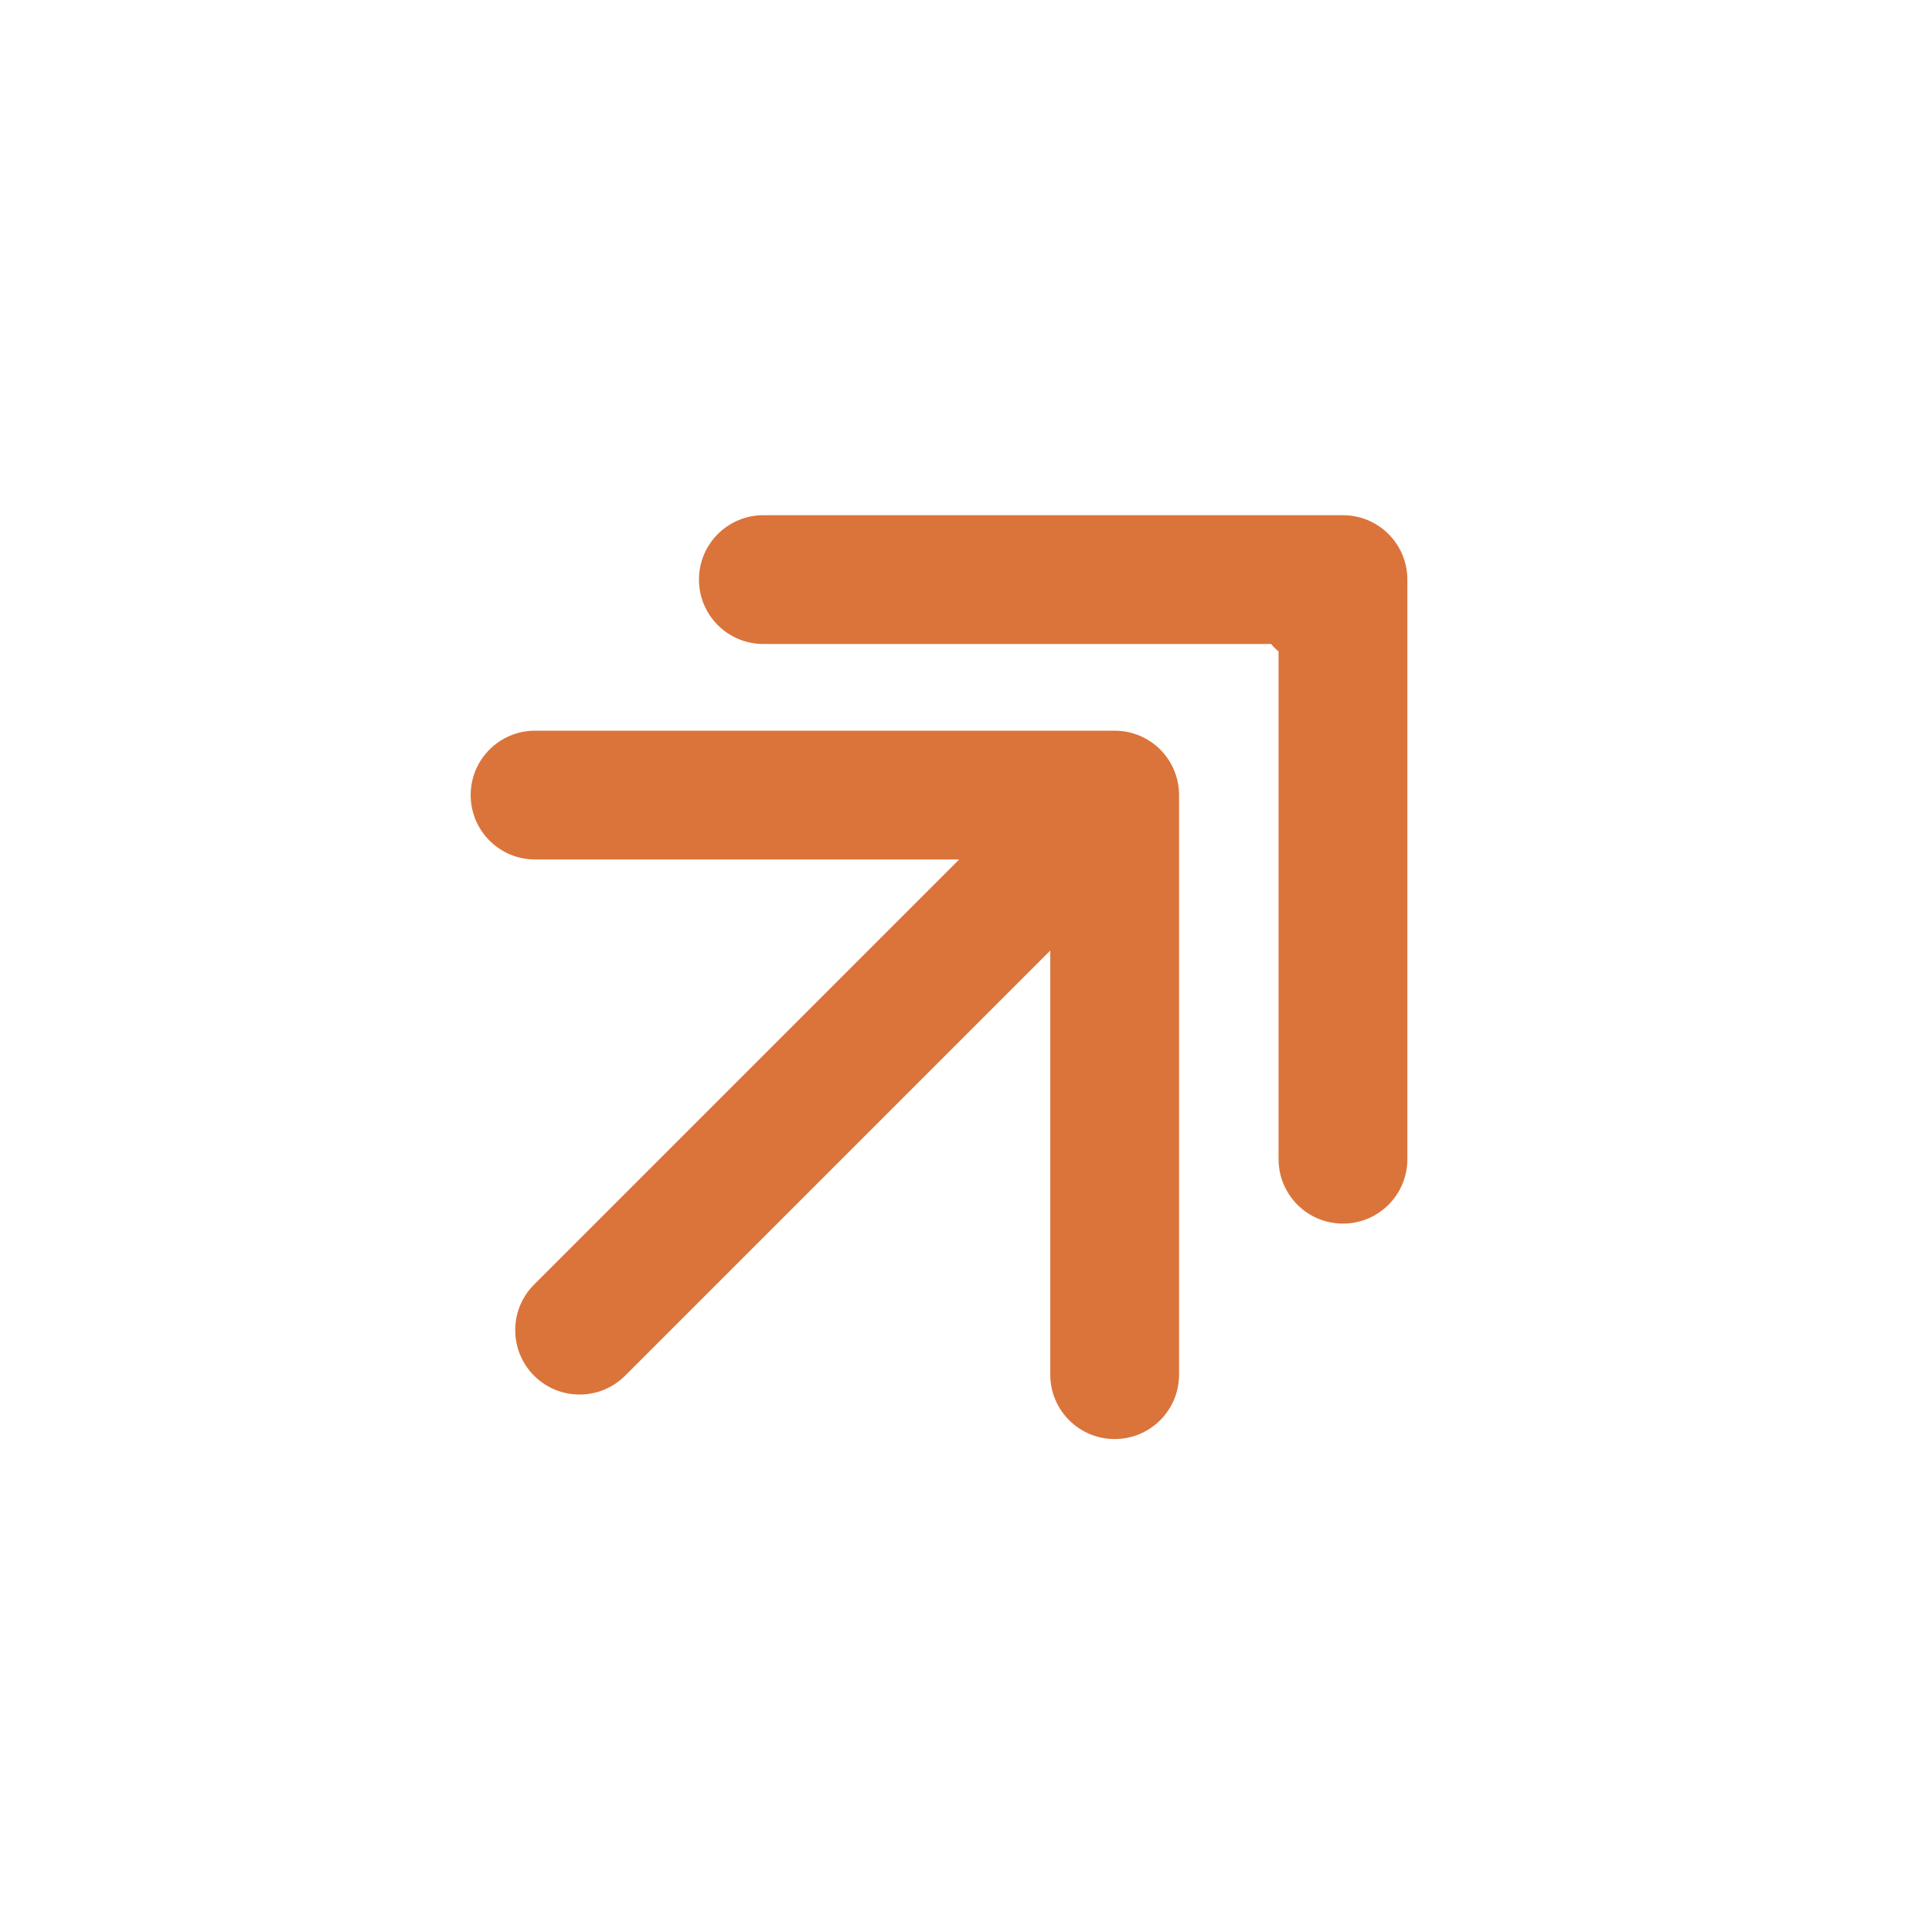
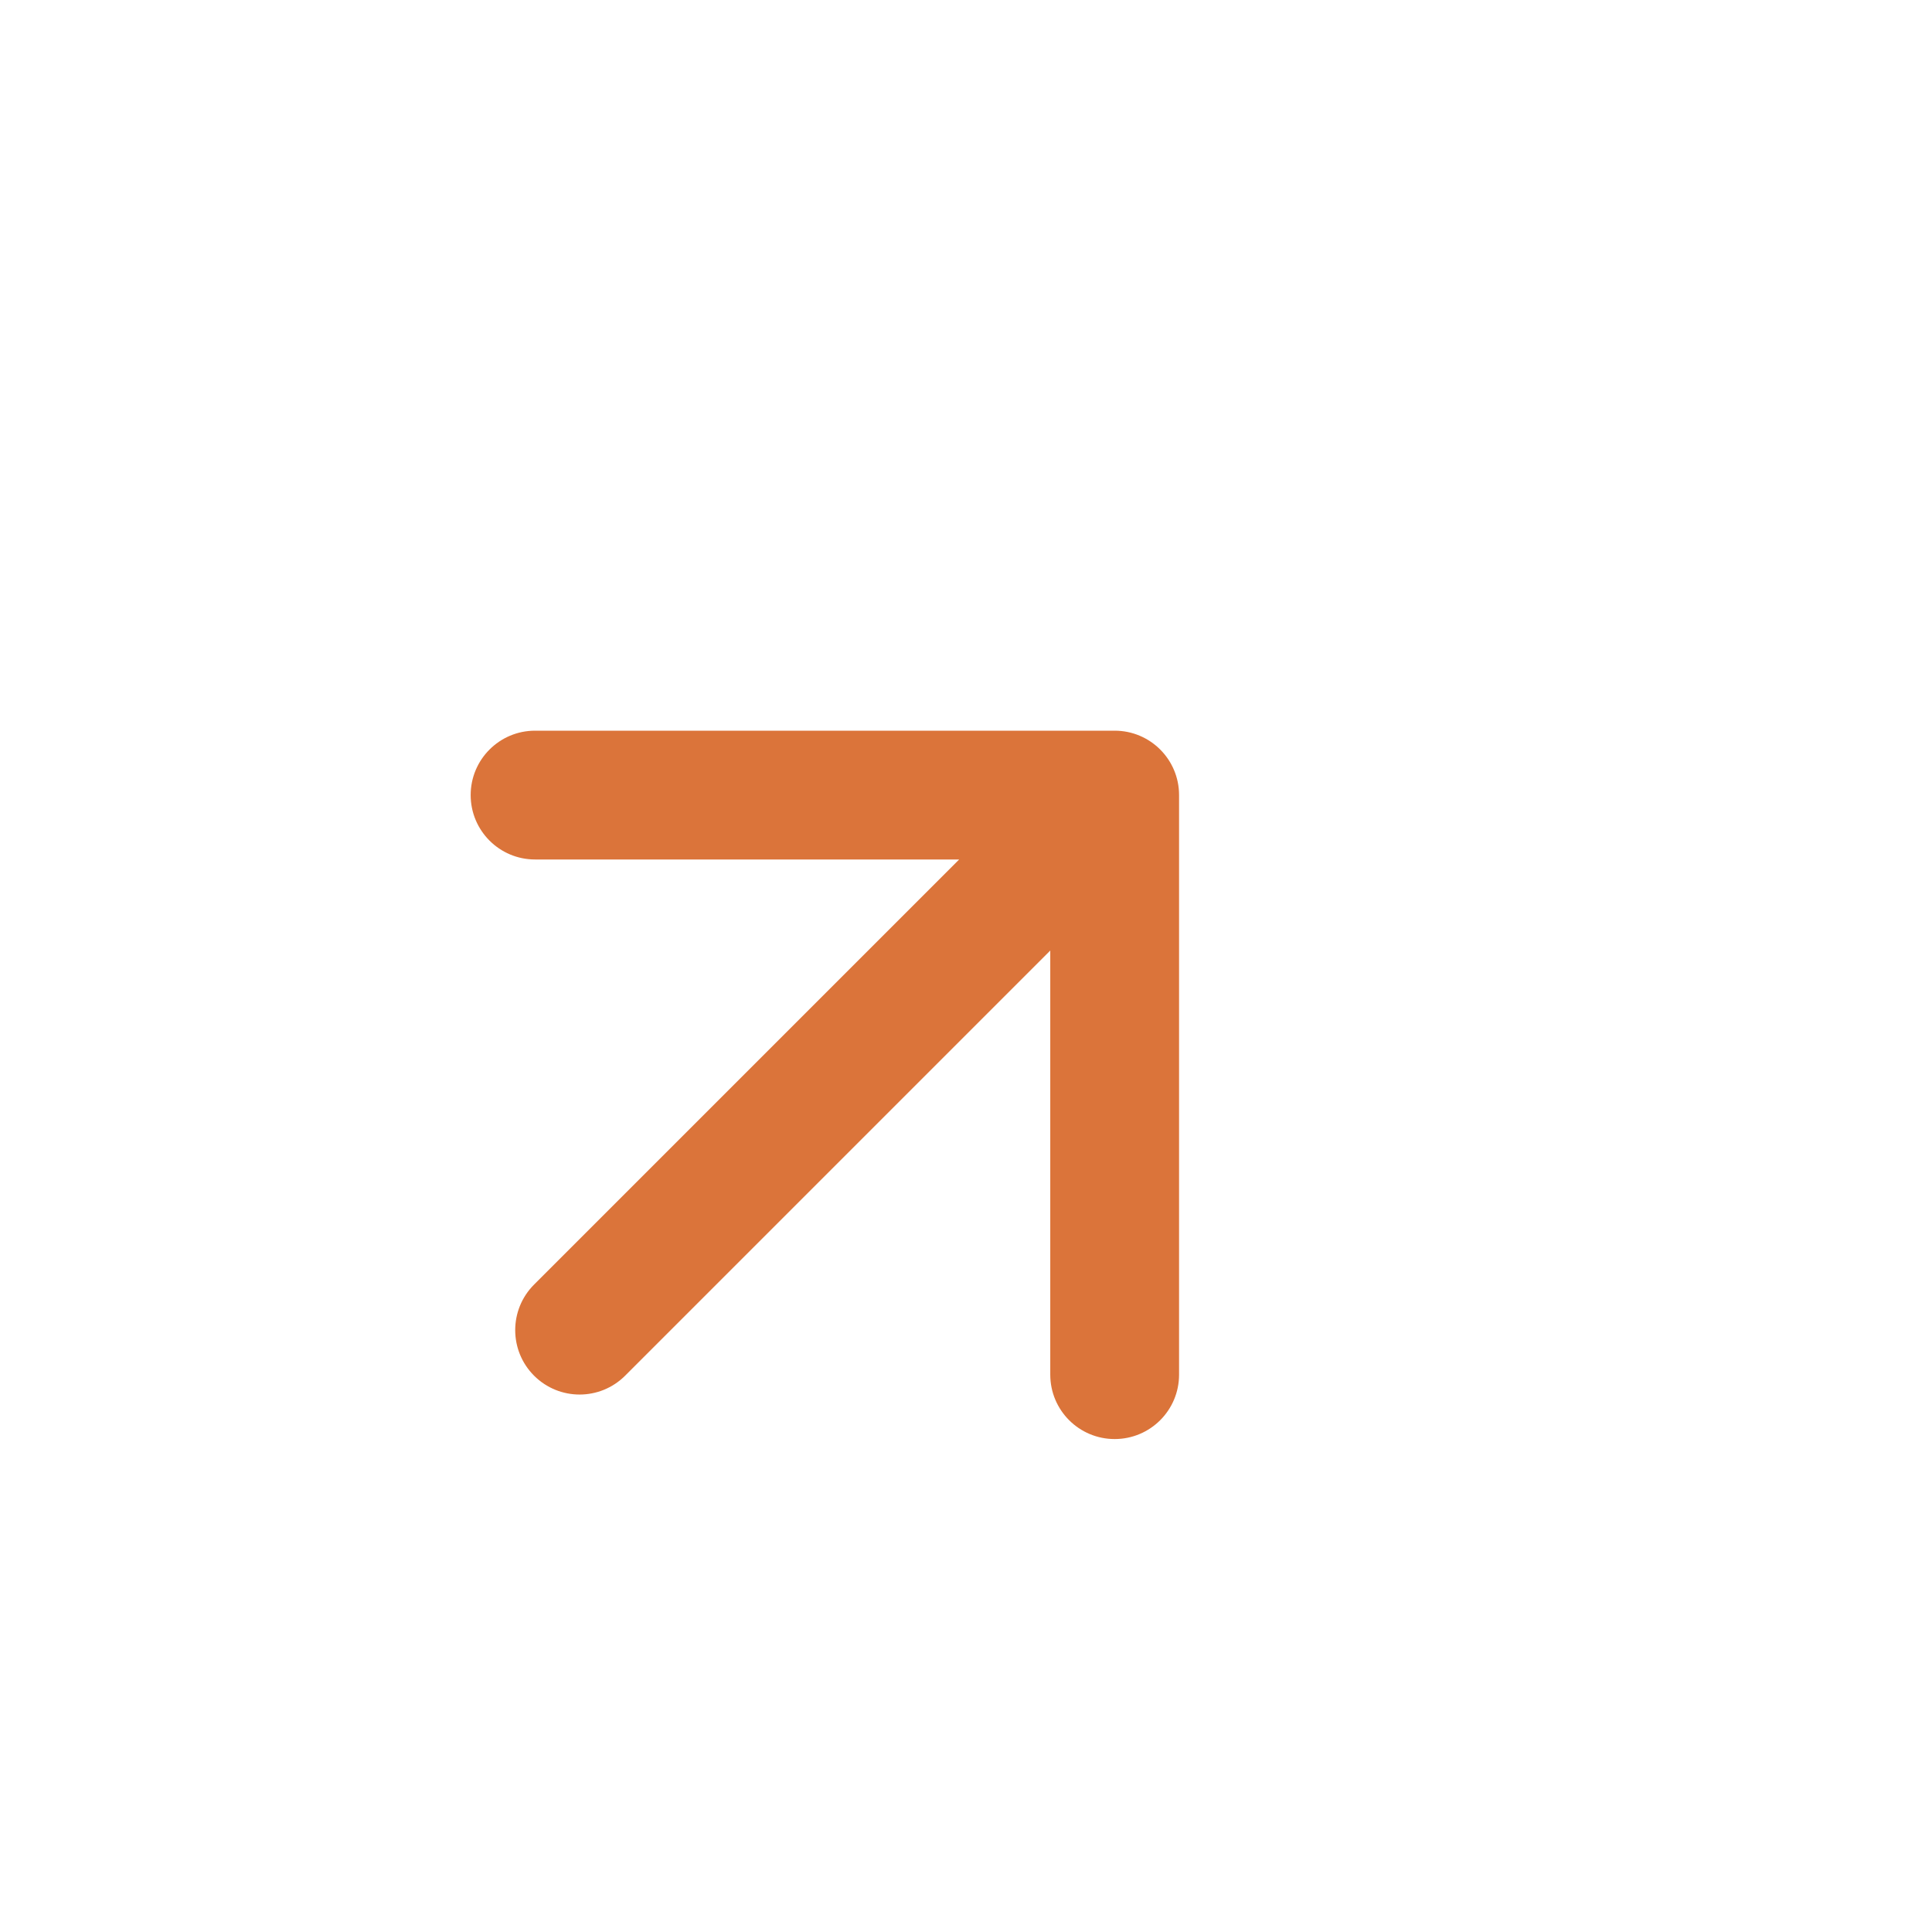
<svg xmlns="http://www.w3.org/2000/svg" width="60" height="60" viewBox="0 0 60 60" fill="none">
-   <path d="M16.586 39.894C15.805 40.675 15.805 41.942 16.586 42.723C17.367 43.504 18.633 43.504 19.414 42.723L16.586 39.894ZM36.617 24.692C36.617 23.587 35.722 22.692 34.617 22.692H16.617C15.512 22.692 14.617 23.587 14.617 24.692C14.617 25.796 15.512 26.692 16.617 26.692H32.617V42.691C32.617 43.796 33.512 44.691 34.617 44.691C35.722 44.691 36.617 43.796 36.617 42.691V24.692ZM19.414 42.723L36.031 26.106L33.203 23.277L16.586 39.894L19.414 42.723Z" fill="#DB743A" />
-   <path d="M39.586 17.293C38.805 18.074 38.805 19.34 39.586 20.121C40.367 20.902 41.633 20.902 42.414 20.121L39.586 17.293ZM43.707 18C43.707 16.895 42.812 16 41.707 16H23.707C22.602 16 21.707 16.895 21.707 18C21.707 19.105 22.602 20 23.707 20H39.707V36C39.707 37.105 40.602 38 41.707 38C42.812 38 43.707 37.105 43.707 36V18ZM42.414 20.121L43.121 19.414L40.293 16.586L39.586 17.293L42.414 20.121Z" fill="#DB743A" />
+   <path d="M16.586 39.894C15.805 40.675 15.805 41.942 16.586 42.723C17.367 43.504 18.633 43.504 19.414 42.723ZM36.617 24.692C36.617 23.587 35.722 22.692 34.617 22.692H16.617C15.512 22.692 14.617 23.587 14.617 24.692C14.617 25.796 15.512 26.692 16.617 26.692H32.617V42.691C32.617 43.796 33.512 44.691 34.617 44.691C35.722 44.691 36.617 43.796 36.617 42.691V24.692ZM19.414 42.723L36.031 26.106L33.203 23.277L16.586 39.894L19.414 42.723Z" fill="#DB743A" />
</svg>